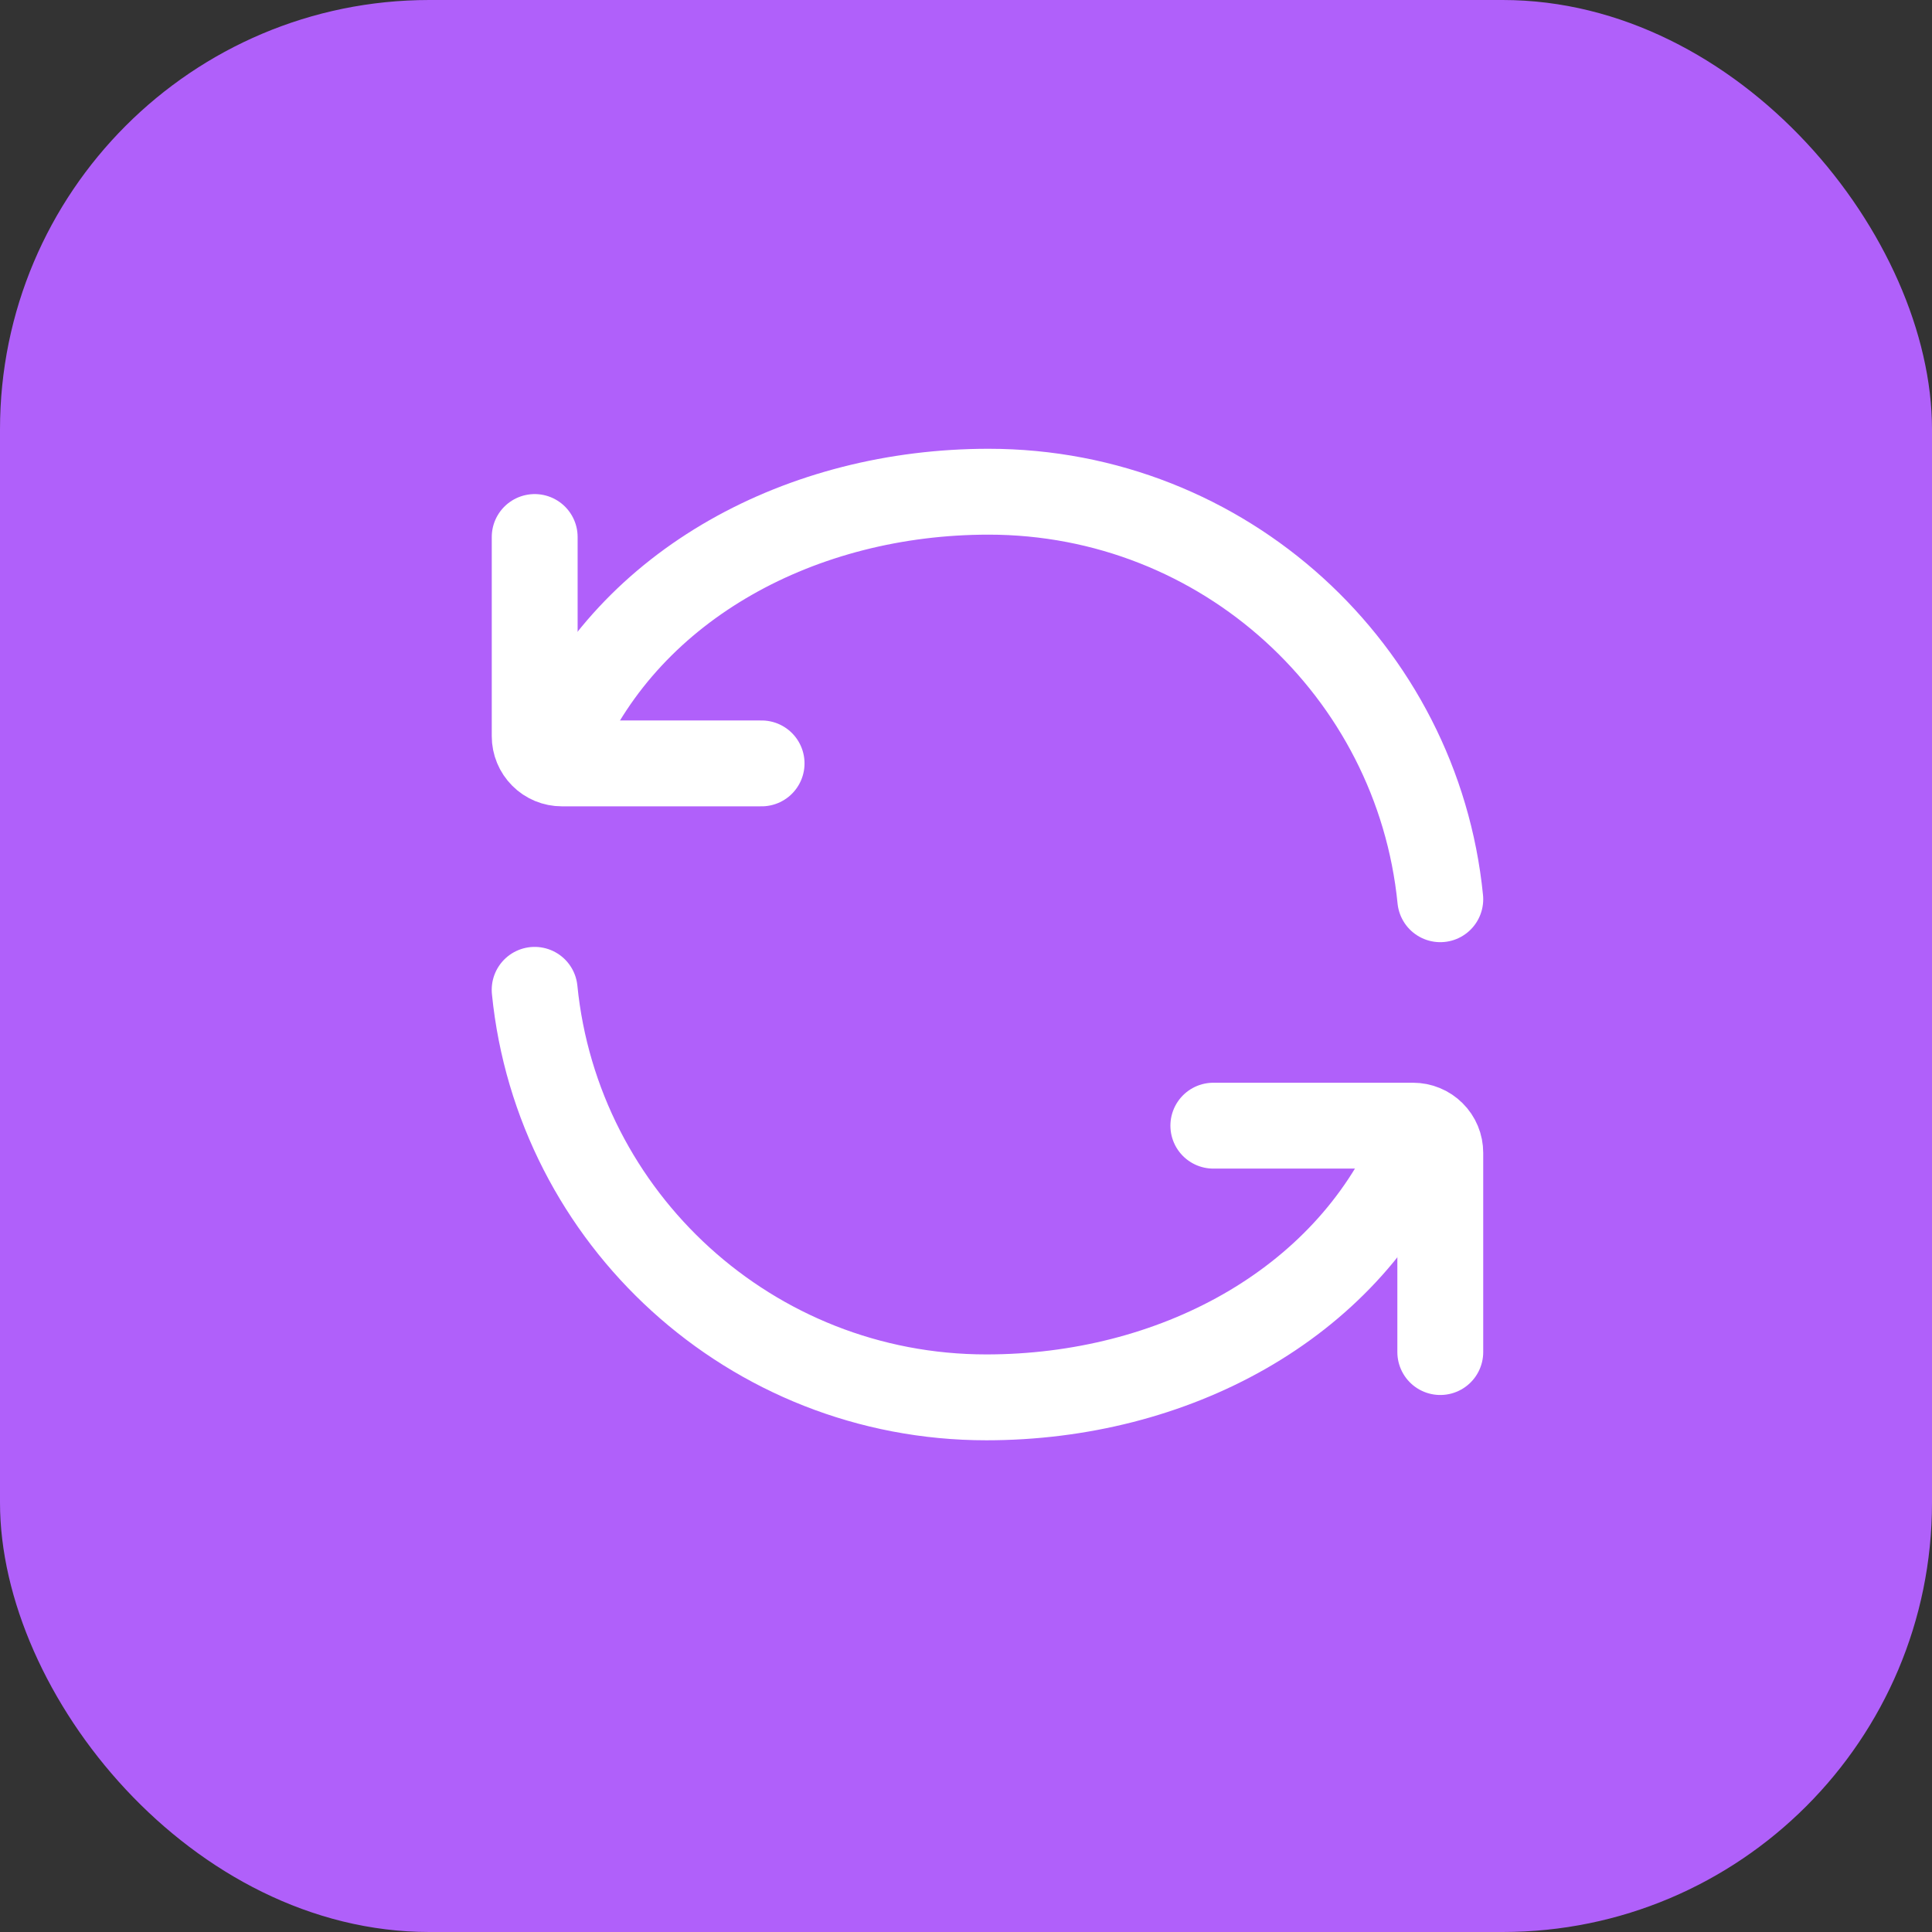
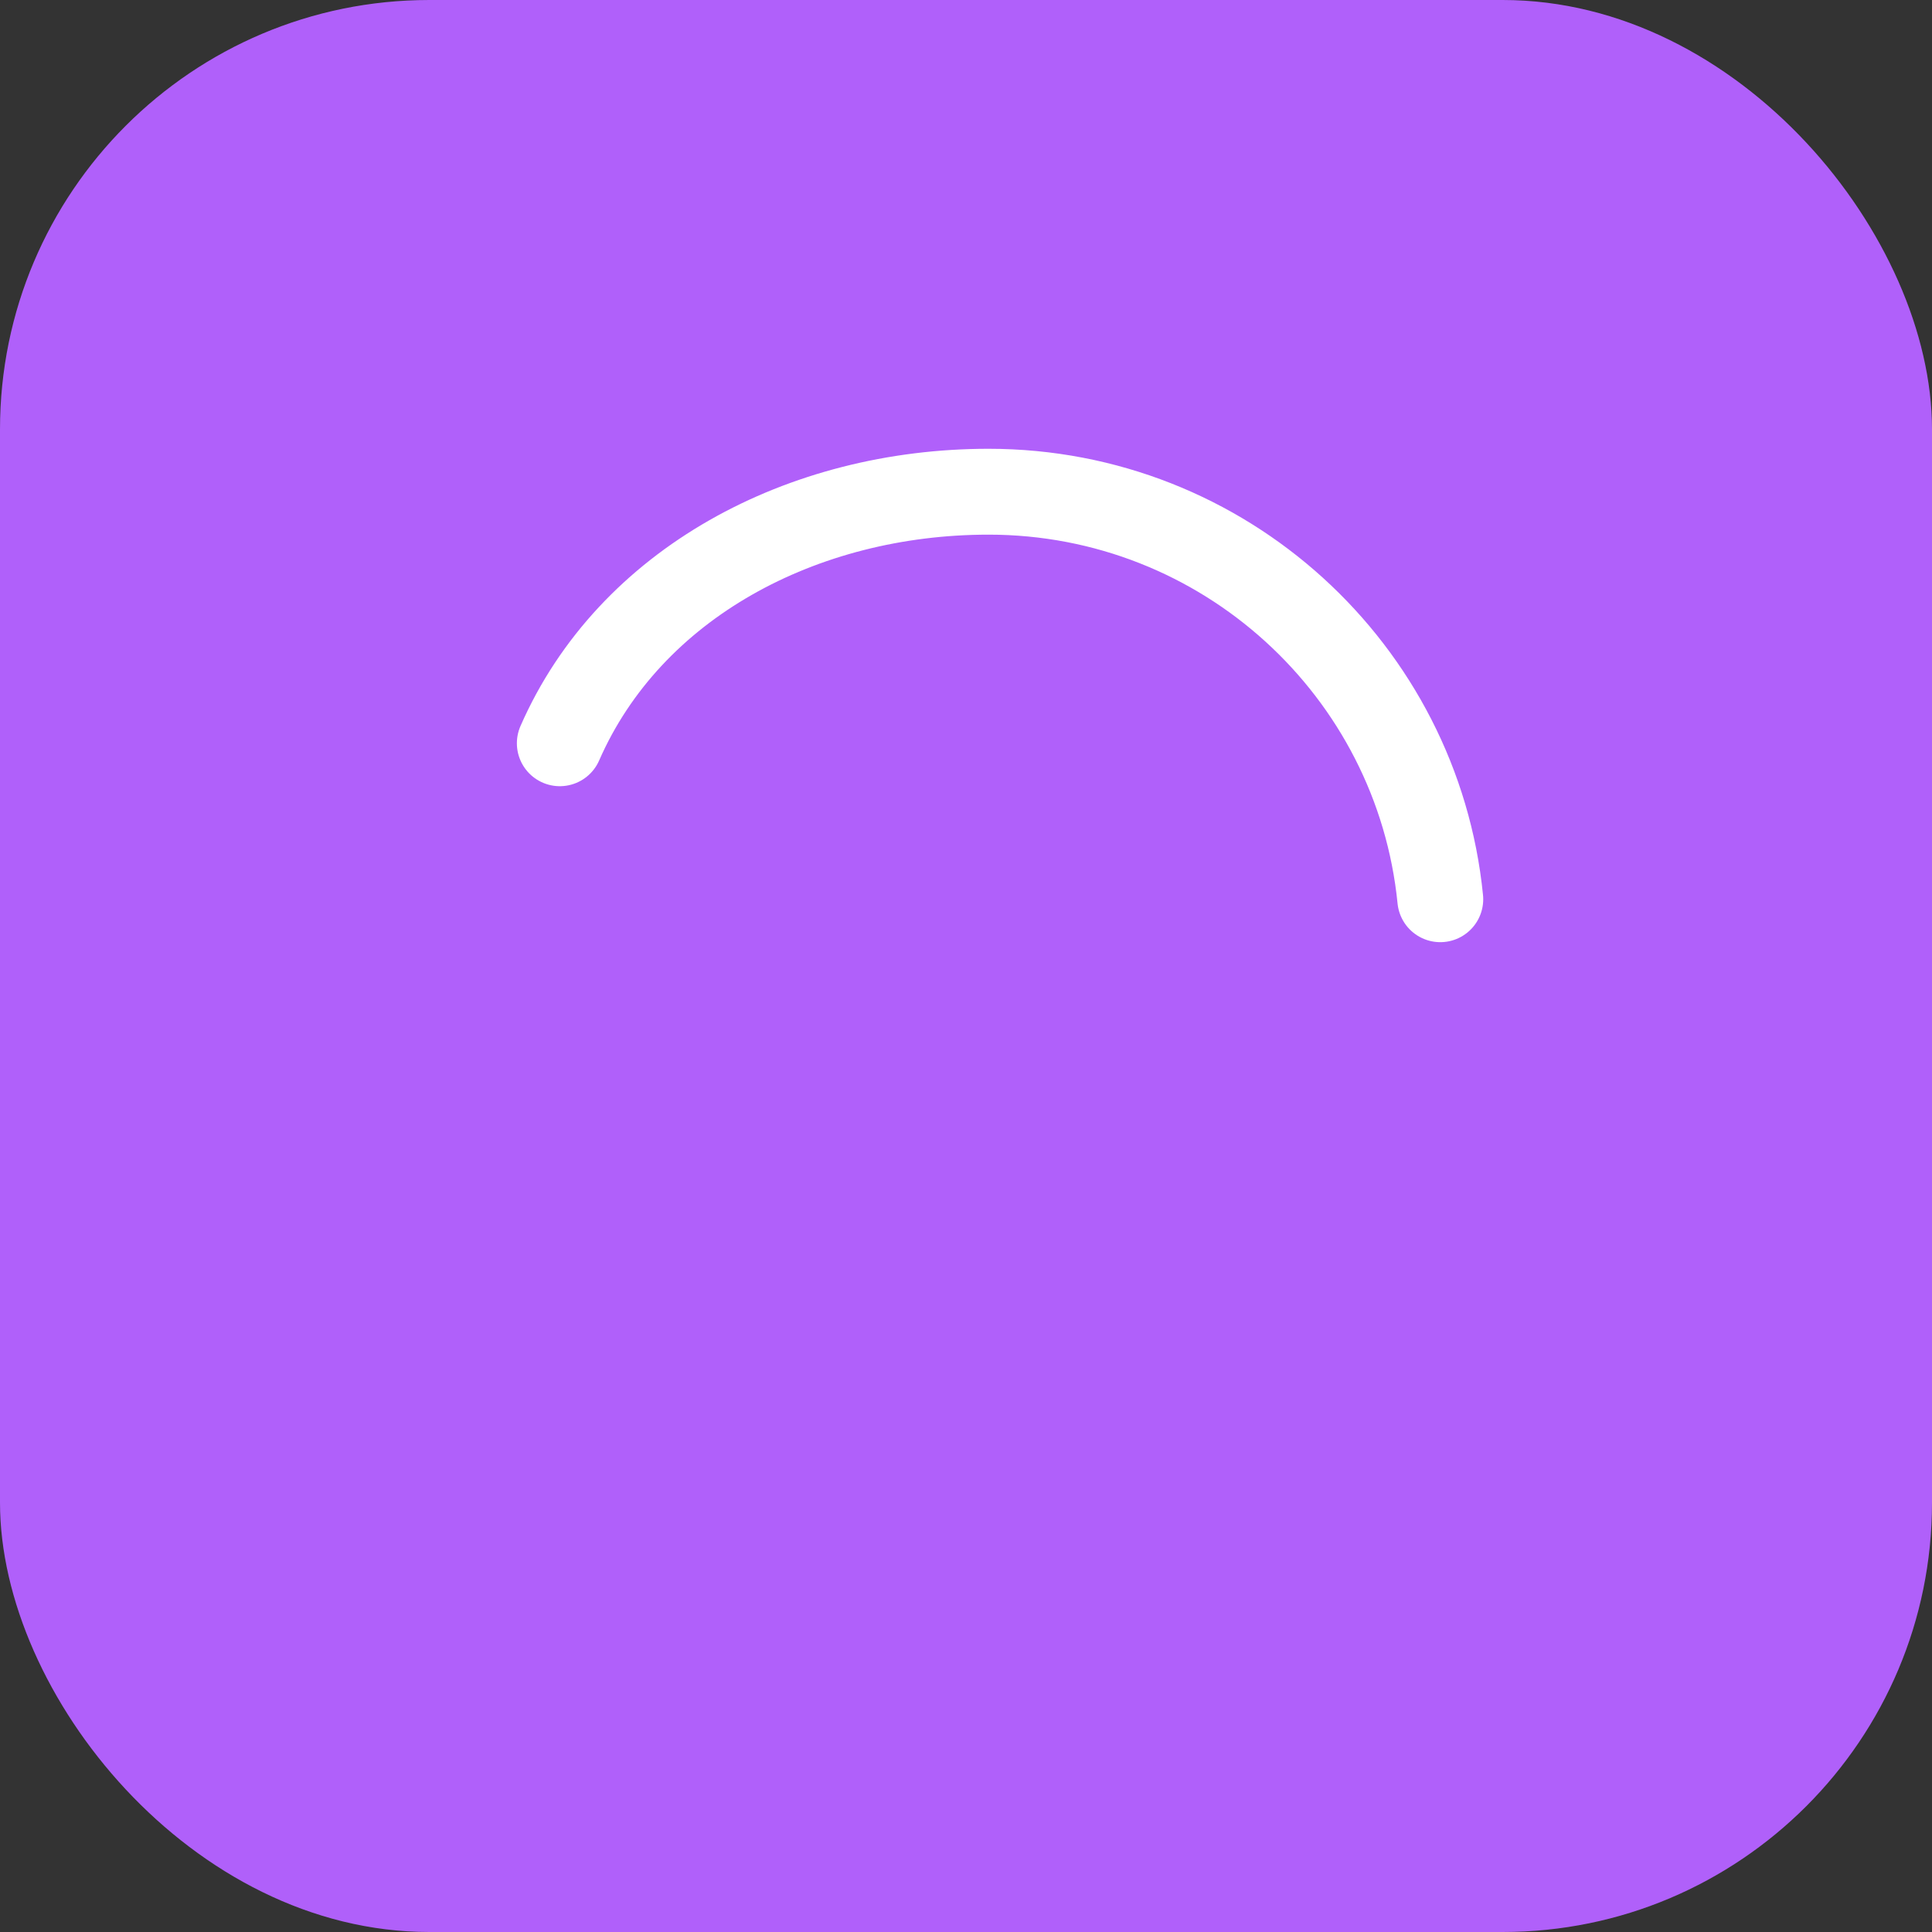
<svg xmlns="http://www.w3.org/2000/svg" width="45" height="45" viewBox="0 0 45 45" fill="none">
  <rect x="0" y="0" width="45" height="45" fill="#333333" stroke="none" />
  <rect width="45" height="45" rx="10" fill="#B060FA" />
  <path d="M13.039 17.312C14.67 13.587 18.691 11.453 23.026 11.453C28.509 11.453 33.016 15.616 33.547 20.945" stroke="white" stroke-width="2" stroke-linecap="round" stroke-linejoin="round" />
-   <path d="M17.739 17.781H13.087C12.919 17.781 12.758 17.715 12.64 17.596C12.521 17.477 12.454 17.316 12.454 17.148V12.508M32.961 26.688C31.33 30.413 27.309 32.547 22.974 32.547C17.491 32.547 12.984 28.384 12.453 23.055" stroke="white" stroke-width="2" stroke-linecap="round" stroke-linejoin="round" />
-   <path d="M28.261 26.219H32.913C32.996 26.219 33.078 26.235 33.155 26.267C33.232 26.298 33.302 26.345 33.361 26.404C33.42 26.462 33.467 26.532 33.499 26.609C33.531 26.686 33.547 26.768 33.547 26.852V31.492" stroke="white" stroke-width="2" stroke-linecap="round" stroke-linejoin="round" />
</svg>